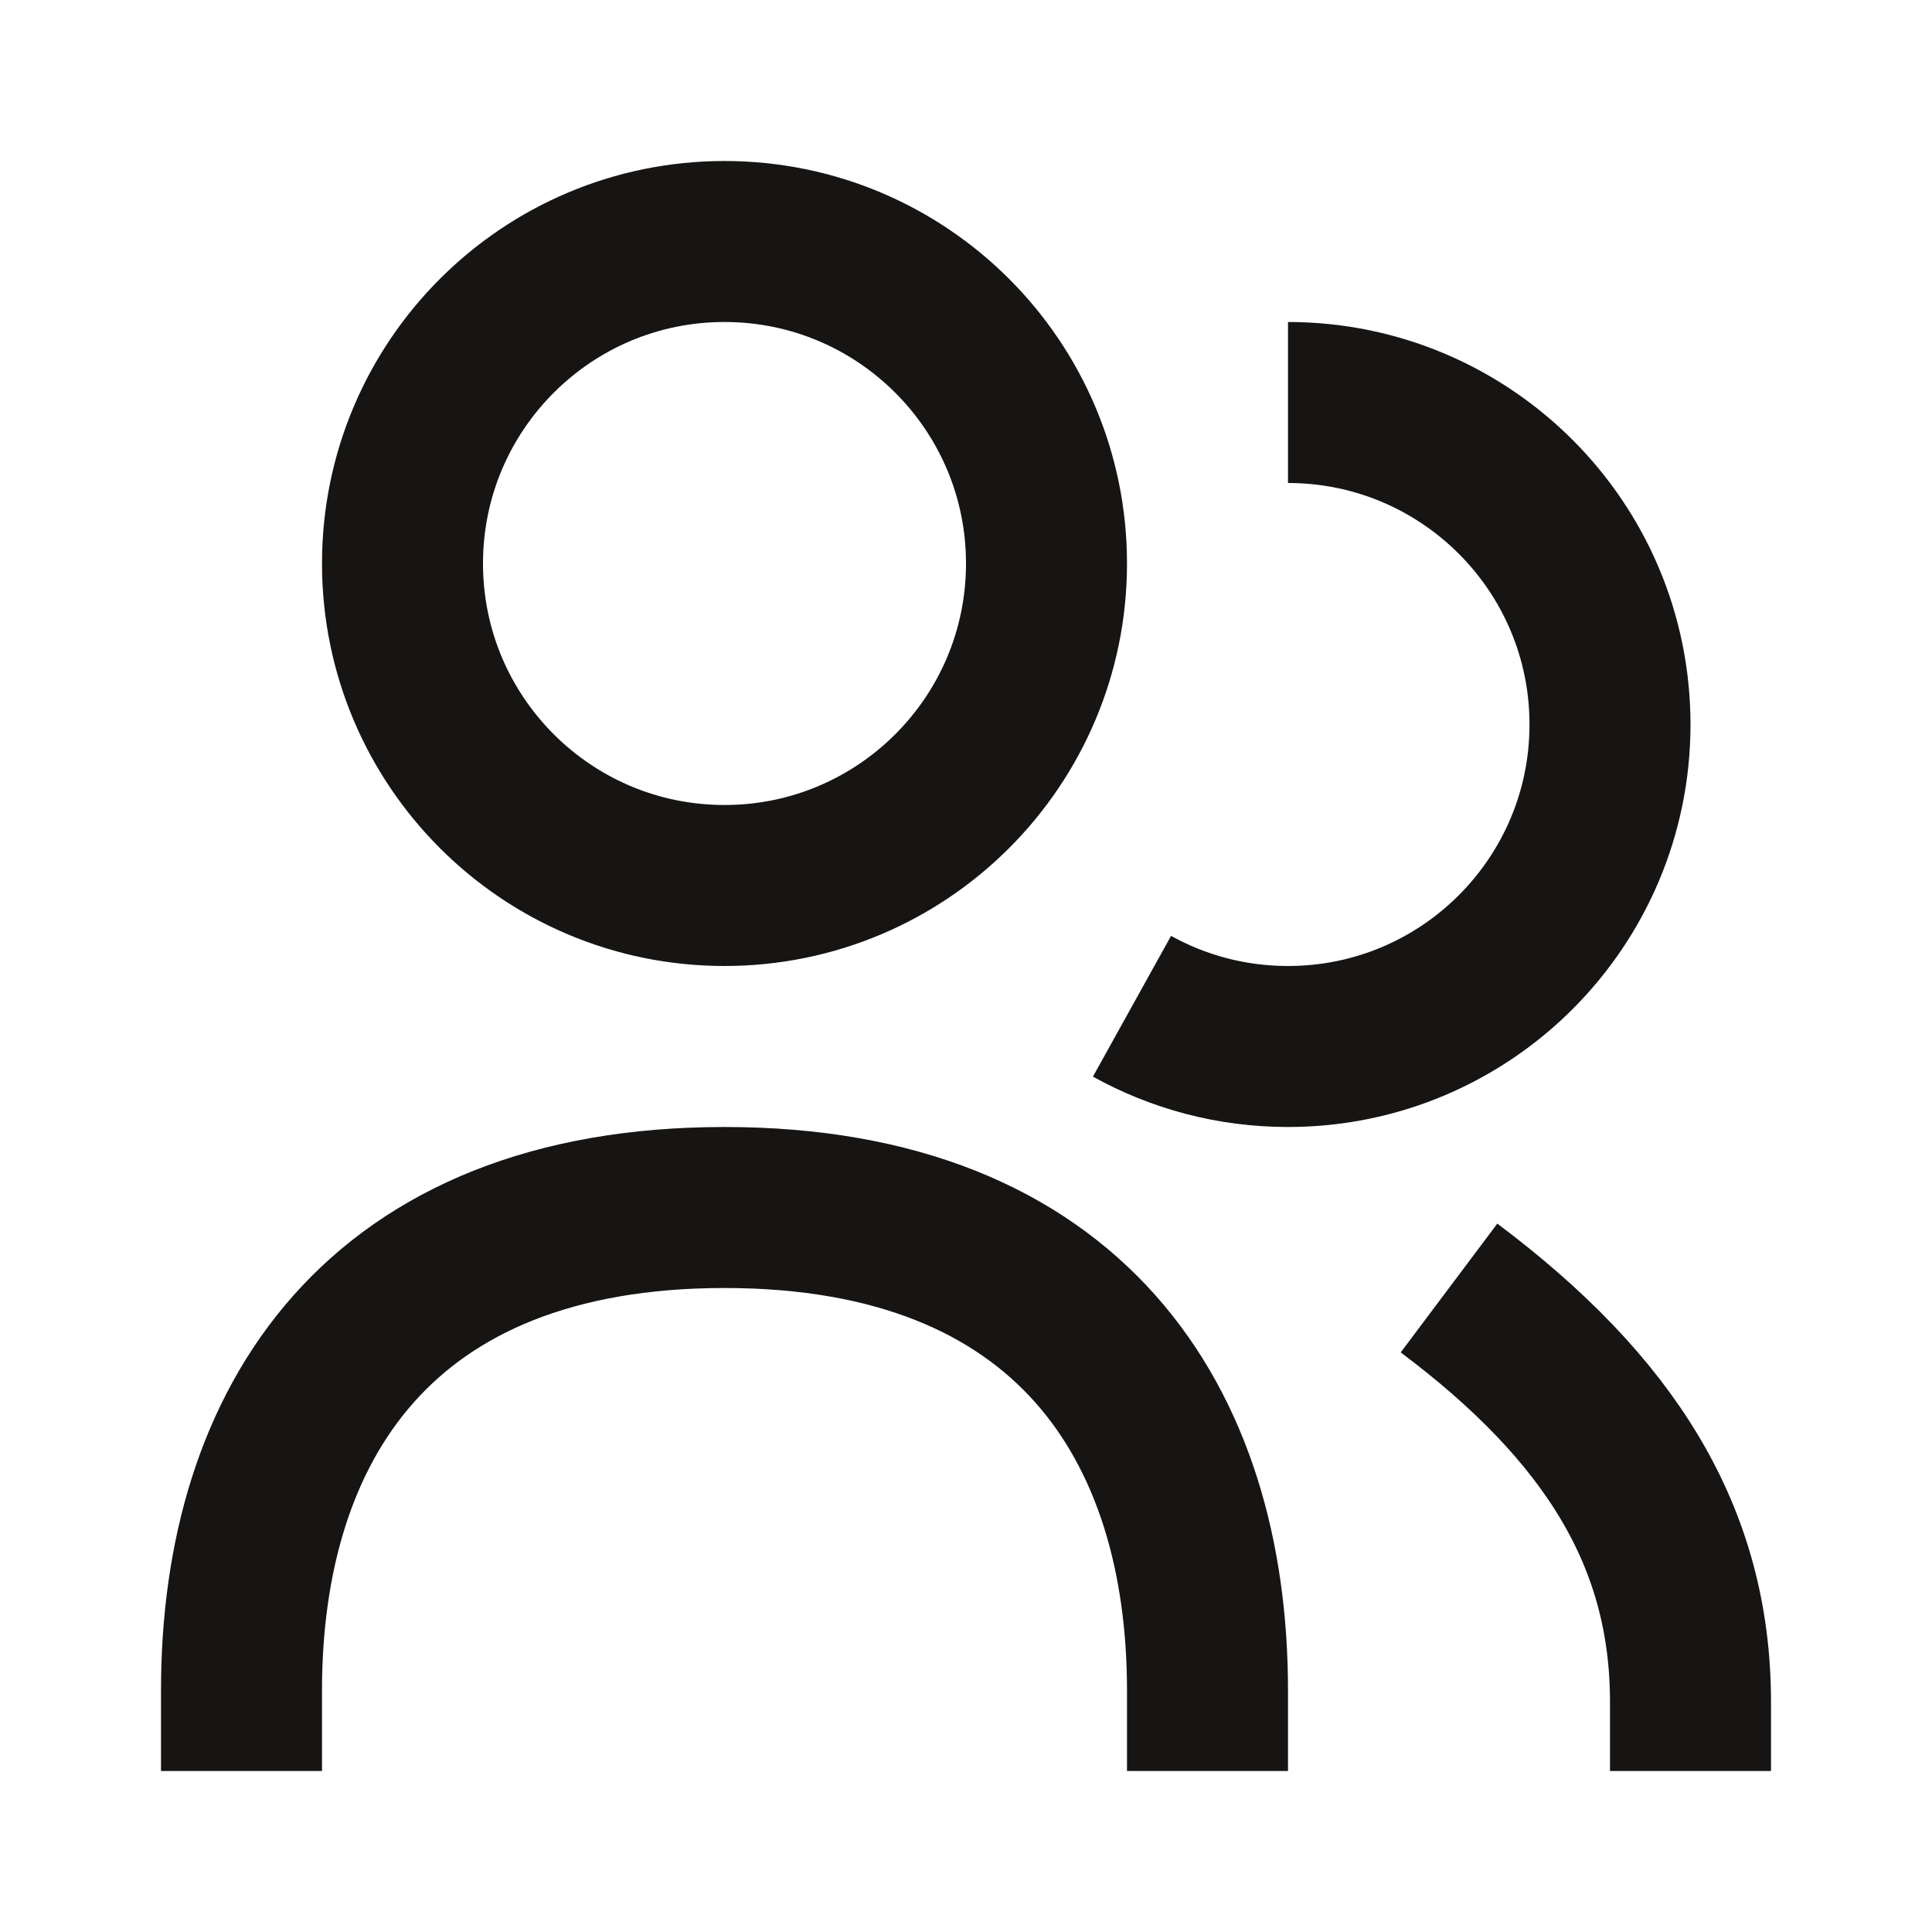
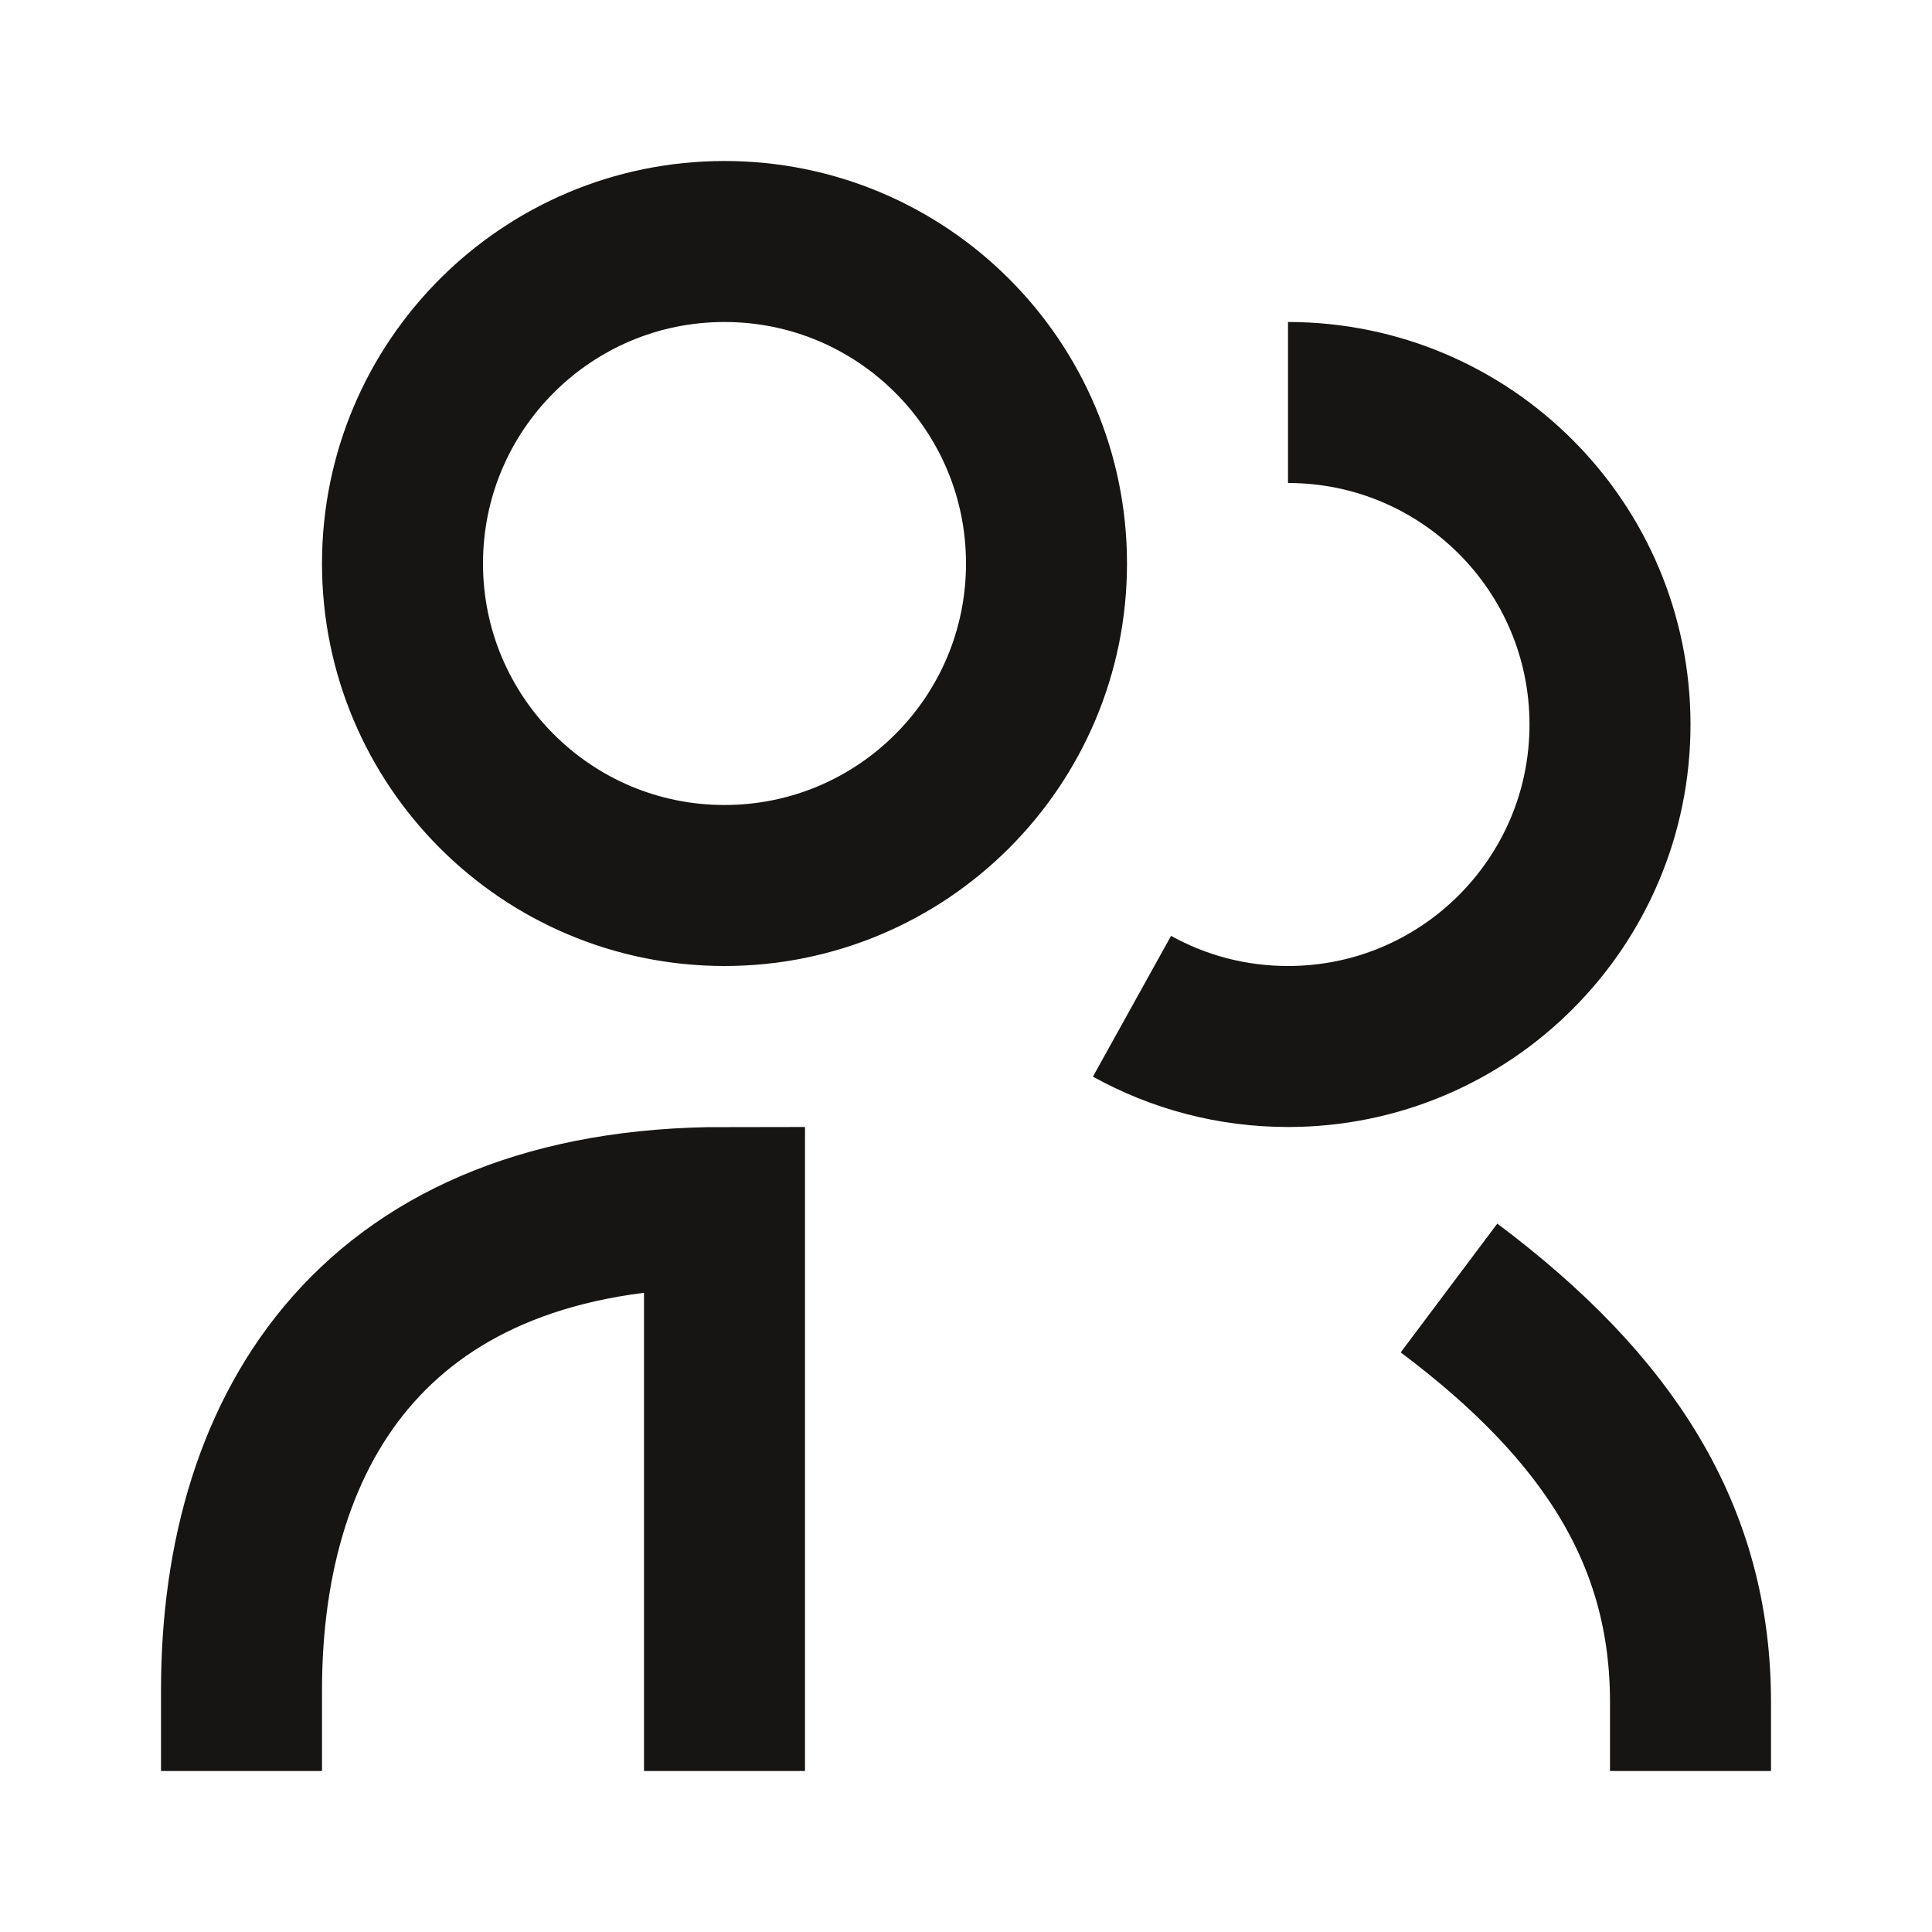
<svg xmlns="http://www.w3.org/2000/svg" width="48" height="48" viewBox="0 0 48 48" fill="none">
-   <path d="M32 10C36.418 10 40 13.582 40 18C40 22.418 36.418 26 32 26C30.594 26 29.272 25.637 28.124 25M6 44V42C6 35.368 9.429 30 18 30C26.571 30 30 35.368 30 42V44M42 44V42.286C42 38.184 40 35 36 32M26 14C26 18.418 22.418 22 18 22C13.582 22 10 18.418 10 14C10 9.582 13.582 6 18 6C22.418 6 26 9.582 26 14Z" stroke="#161513" stroke-width="4" />
+   <path d="M32 10C36.418 10 40 13.582 40 18C40 22.418 36.418 26 32 26C30.594 26 29.272 25.637 28.124 25M6 44V42C6 35.368 9.429 30 18 30V44M42 44V42.286C42 38.184 40 35 36 32M26 14C26 18.418 22.418 22 18 22C13.582 22 10 18.418 10 14C10 9.582 13.582 6 18 6C22.418 6 26 9.582 26 14Z" stroke="#161513" stroke-width="4" />
</svg>